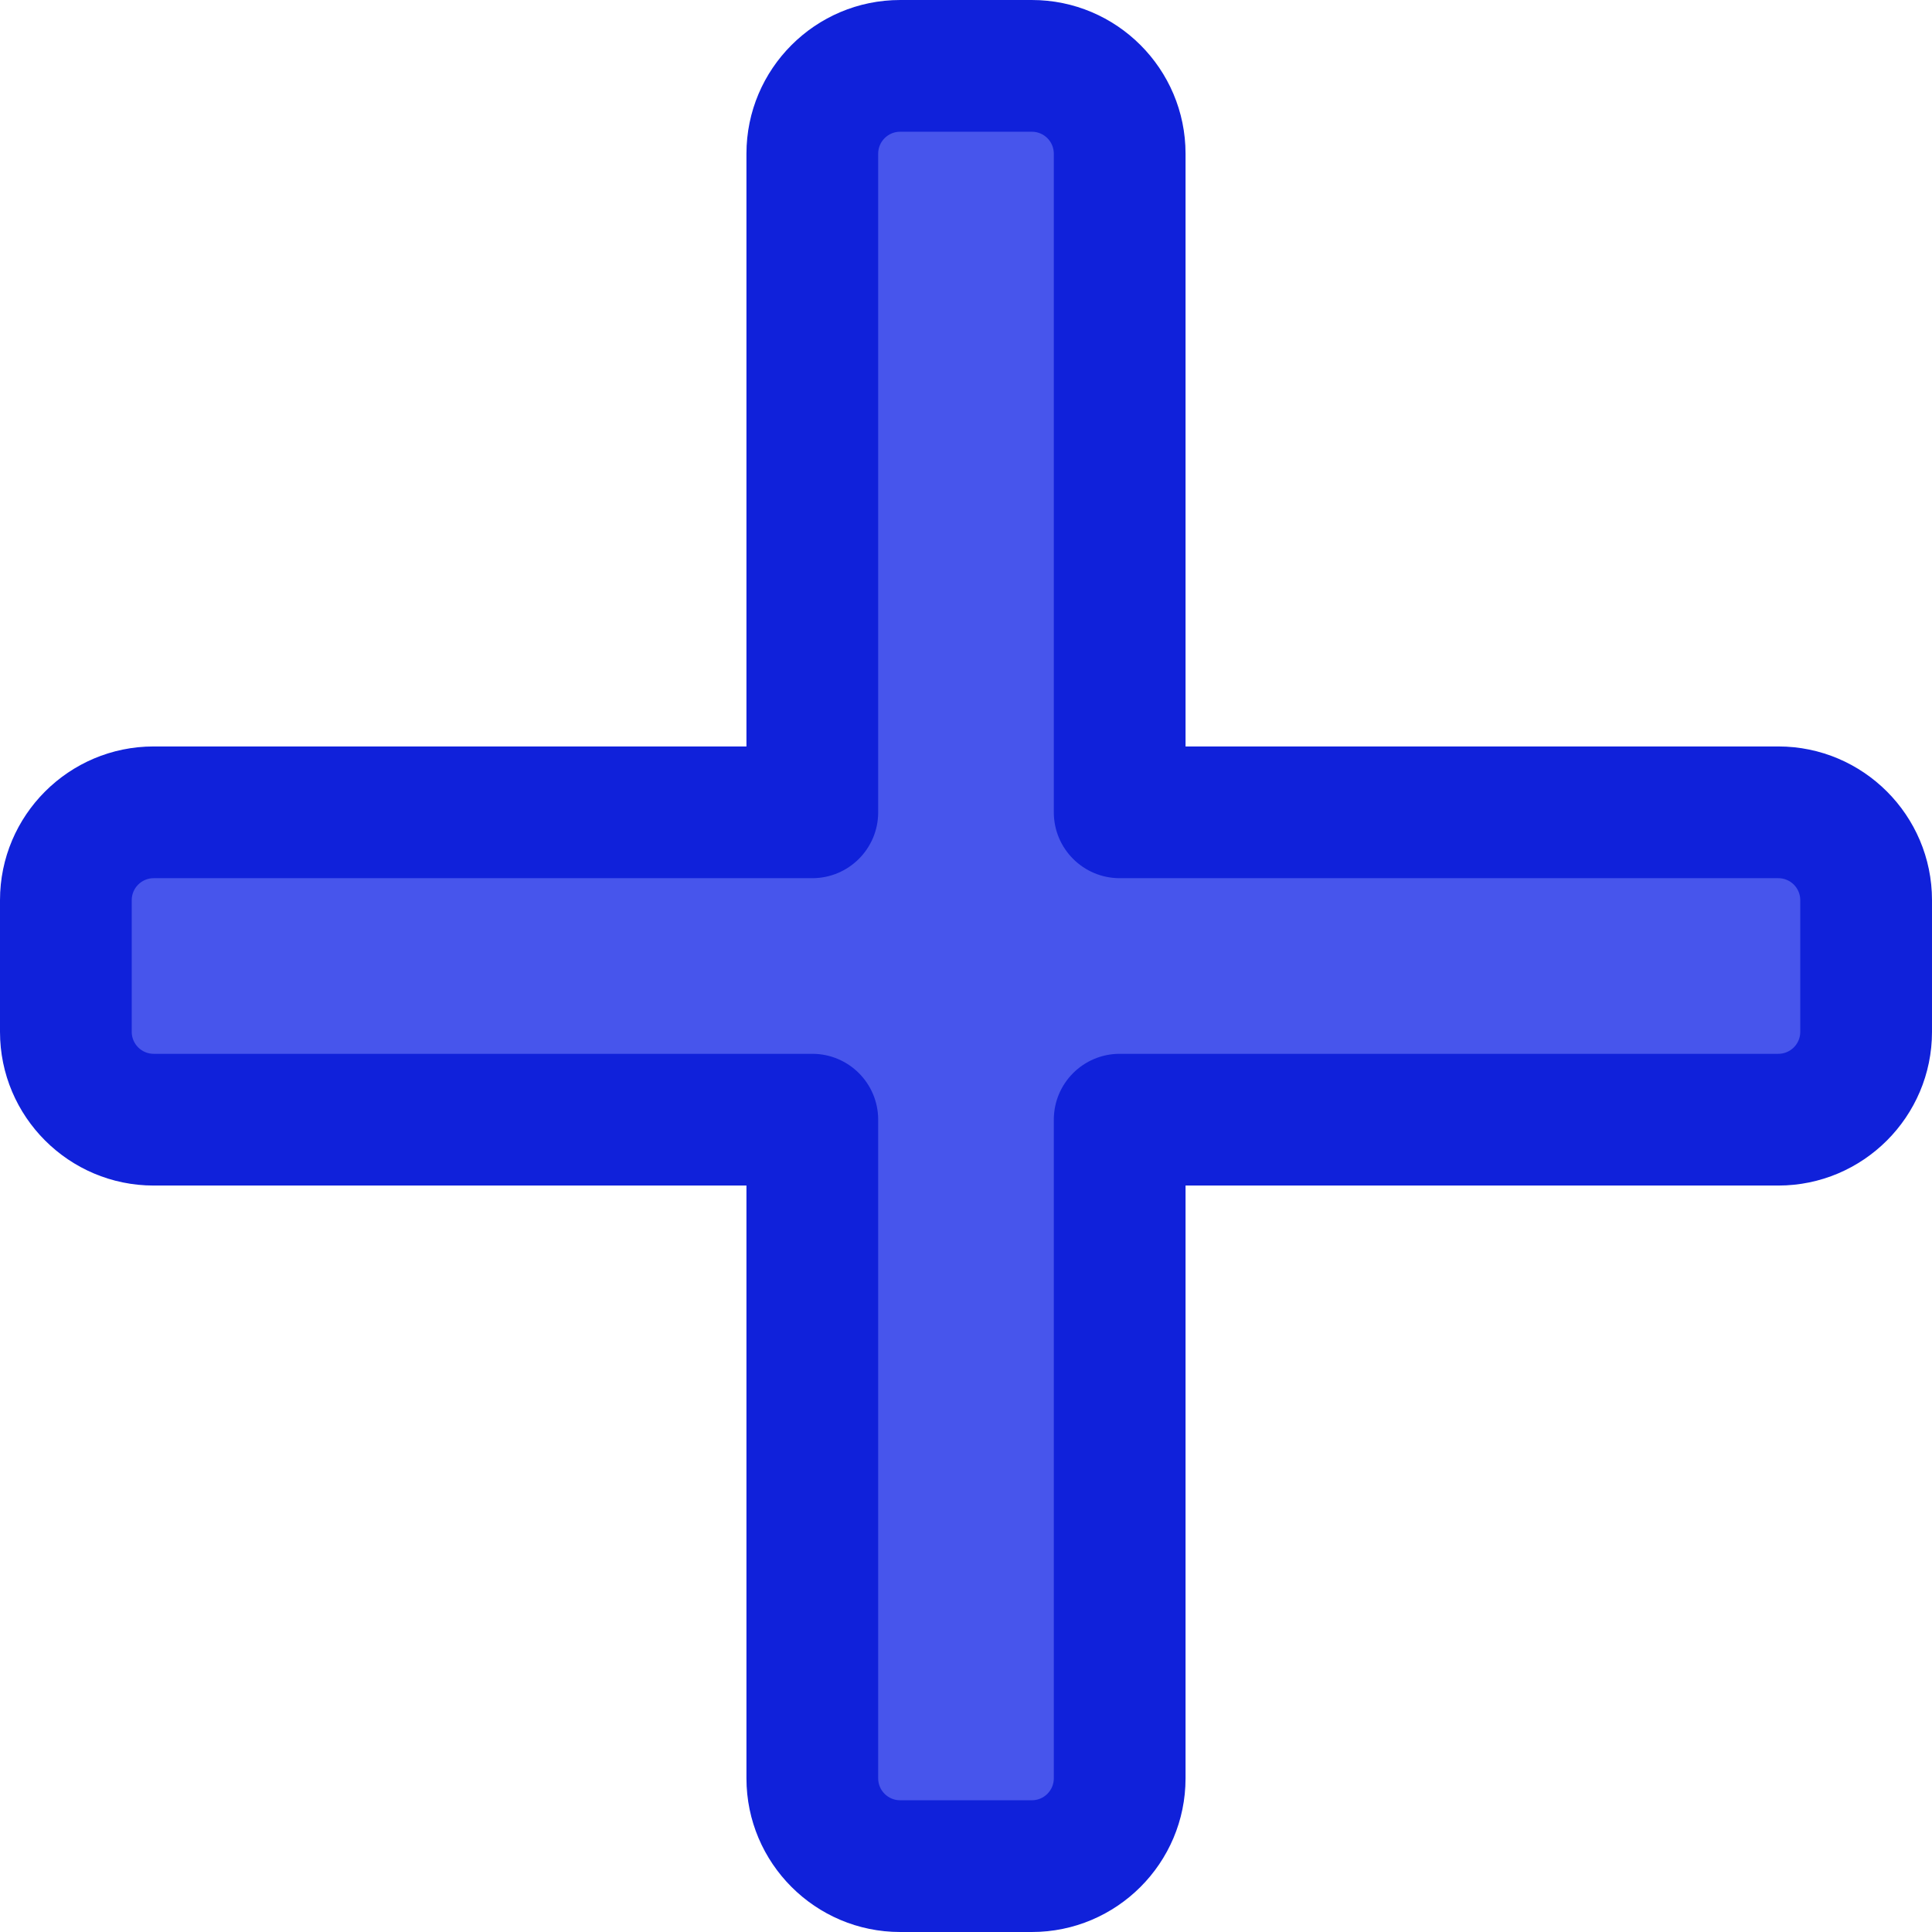
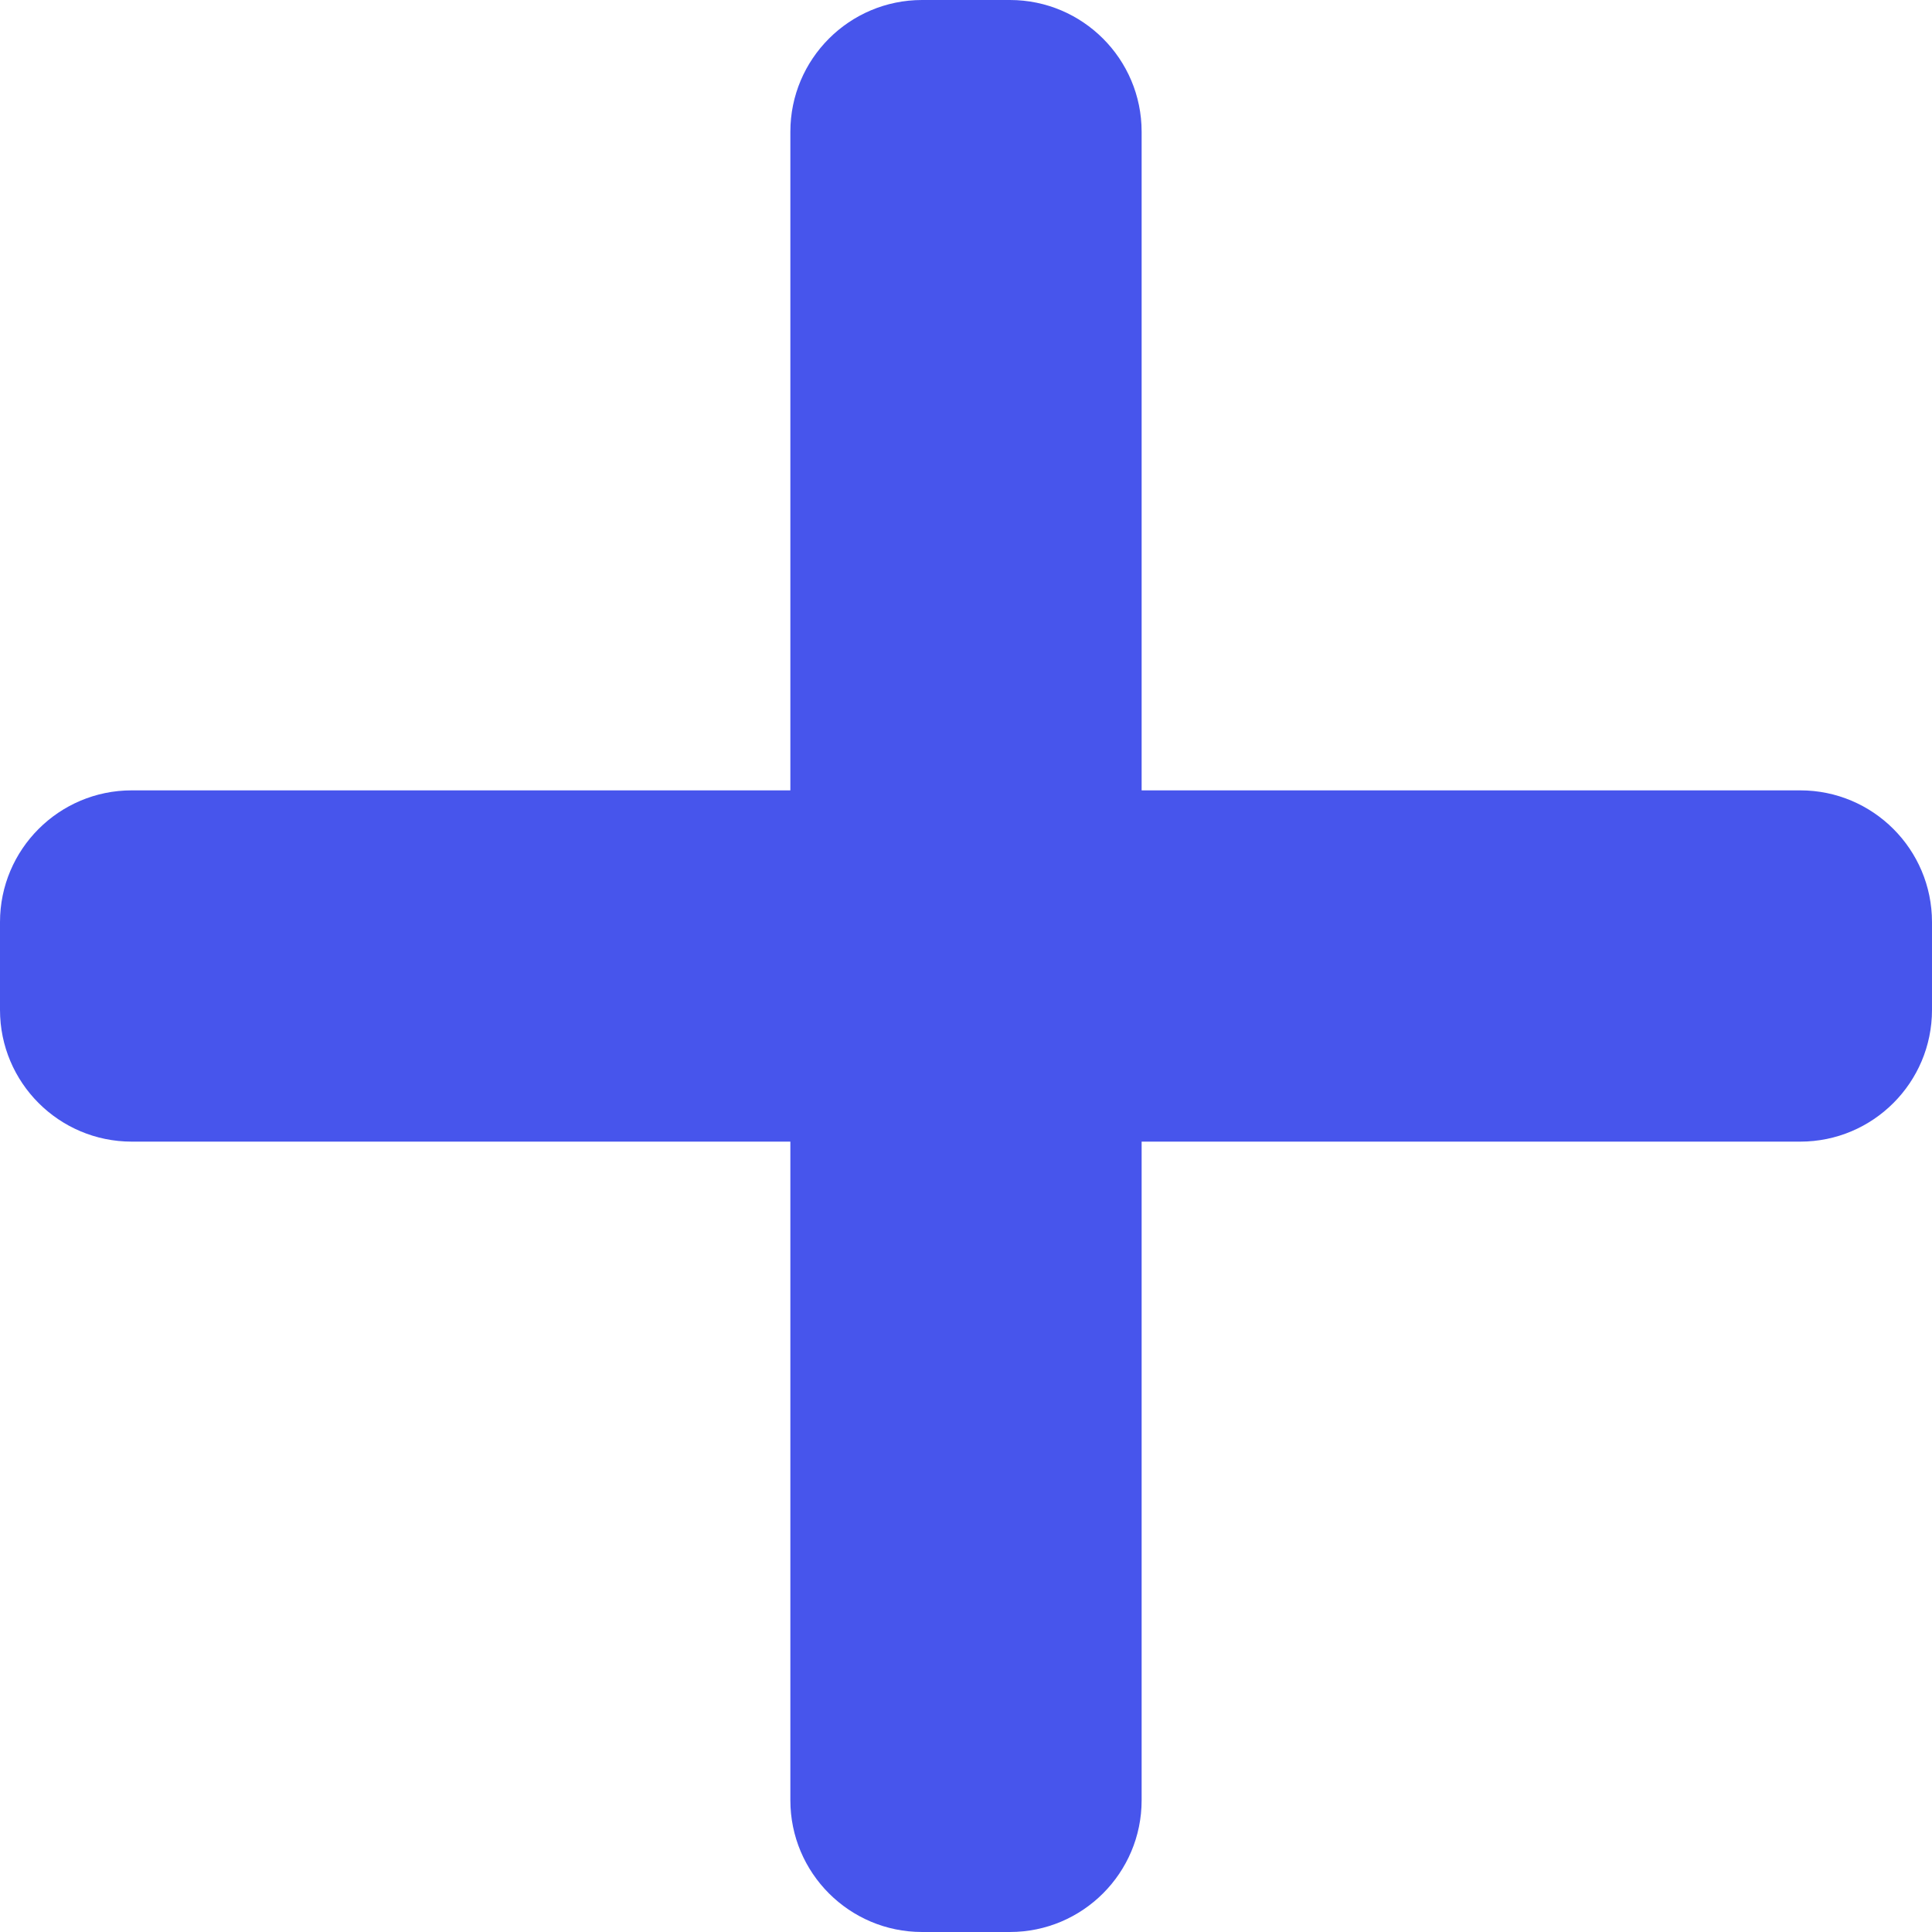
<svg xmlns="http://www.w3.org/2000/svg" version="1.1" width="512" height="512" x="0" y="0" viewBox="0 0 469.333 469.333" style="enable-background:new 0 0 512 512" xml:space="preserve" class="">
  <g>
    <path d="m437.332 192h-405.332c-17.664 0-32 14.336-32 32v21.332c0 17.664 14.336 32 32 32h405.332c17.664 0 32-14.336 32-32v-21.332c0-17.664-14.336-32-32-32zm0 0" fill="#4755ec" data-original="#4caf50" style="" class="" />
    <path d="m192 32v405.332c0 17.664 14.336 32 32 32h21.332c17.664 0 32-14.336 32-32v-405.332c0-17.664-14.336-32-32-32h-21.332c-17.664 0-32 14.336-32 32zm0 0" fill="#4755ec" data-original="#4caf50" style="" class="" />
-     <path d="m250.668 469.332h-32c-20.59 0-37.336-16.746-37.336-37.332v-144h-144c-20.586 0-37.332-16.746-37.332-37.332v-32c0-20.59 16.746-37.336 37.332-37.336h144v-144c0-20.586 16.746-37.332 37.336-37.332h32c20.586 0 37.332 16.746 37.332 37.332v144h144c20.586 0 37.332 16.746 37.332 37.336v32c0 20.586-16.746 37.332-37.332 37.332h-144v144c0 20.586-16.746 37.332-37.332 37.332zm-213.336-256c-2.941 0-5.332 2.391-5.332 5.336v32c0 2.941 2.391 5.332 5.332 5.332h160c8.832 0 16 7.168 16 16v160c0 2.945 2.391 5.332 5.336 5.332h32c2.941 0 5.332-2.387 5.332-5.332v-160c0-8.832 7.168-16 16-16h160c2.945 0 5.332-2.391 5.332-5.332v-32c0-2.945-2.387-5.336-5.332-5.336h-160c-8.832 0-16-7.168-16-16v-160c0-2.941-2.391-5.332-5.332-5.332h-32c-2.945 0-5.336 2.391-5.336 5.332v160c0 8.832-7.168 16-16 16zm0 0" fill="#1021da" data-original="#000000" style="" class="" />
  </g>
</svg>